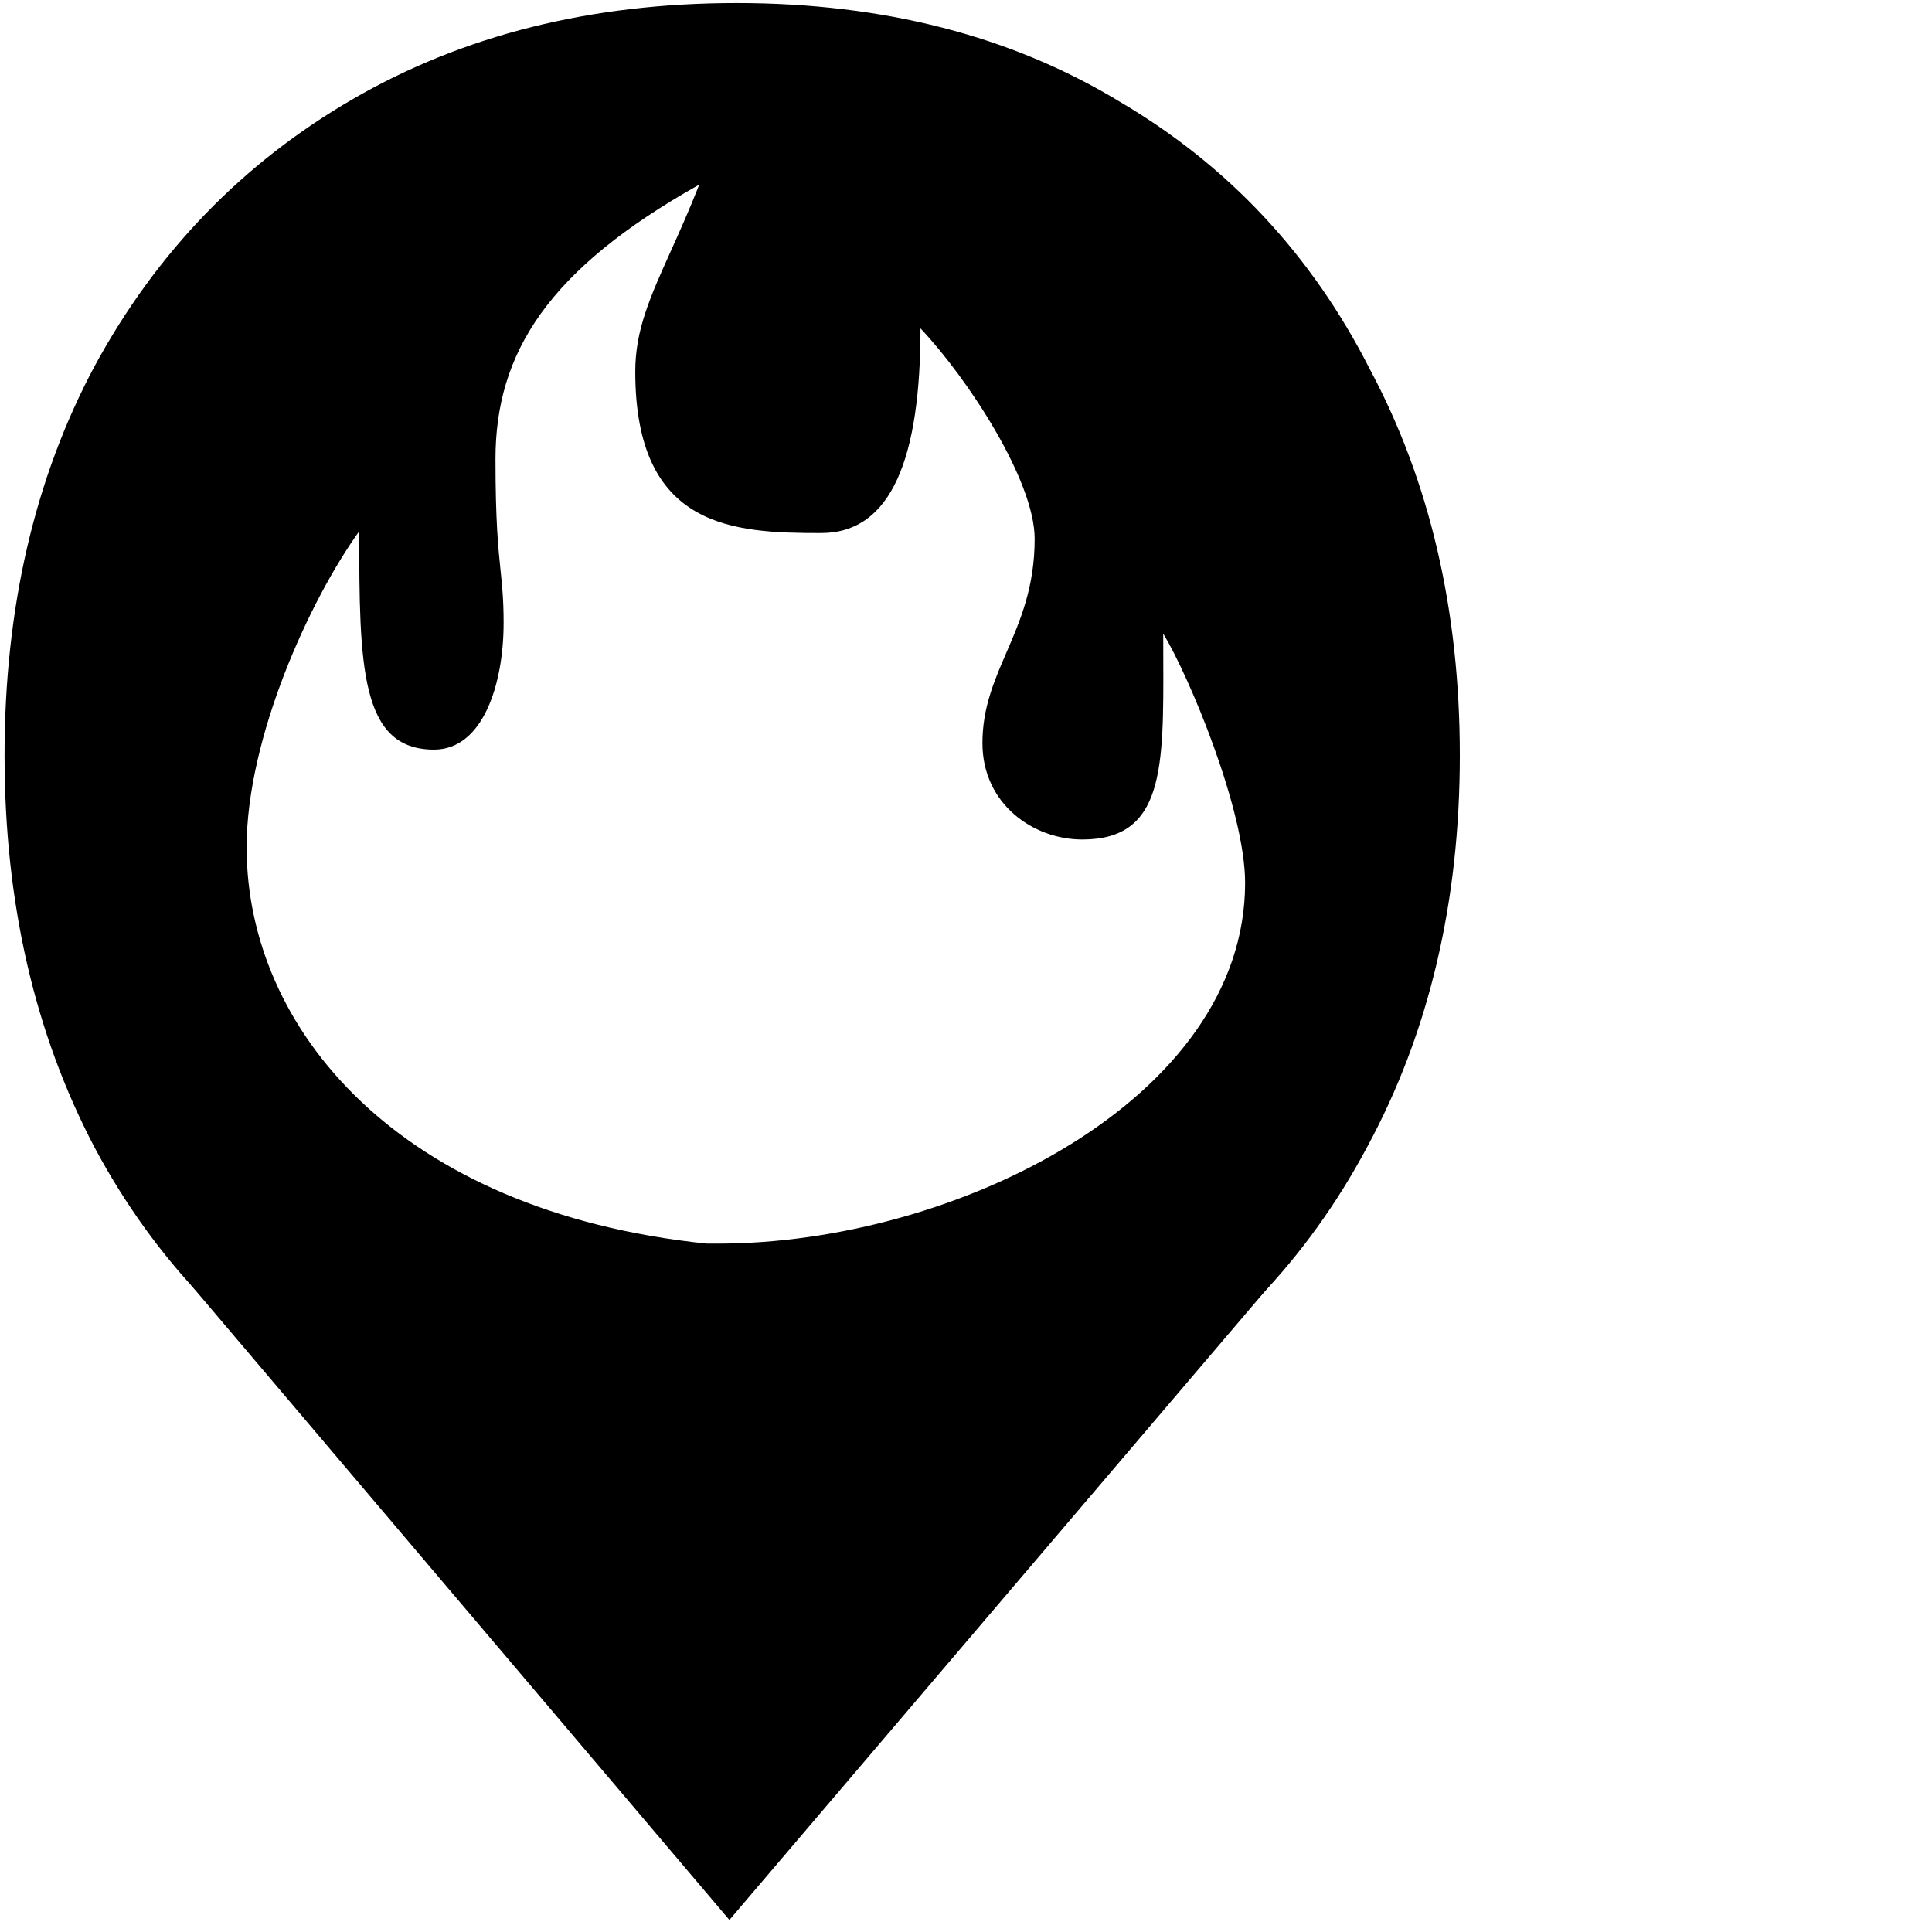
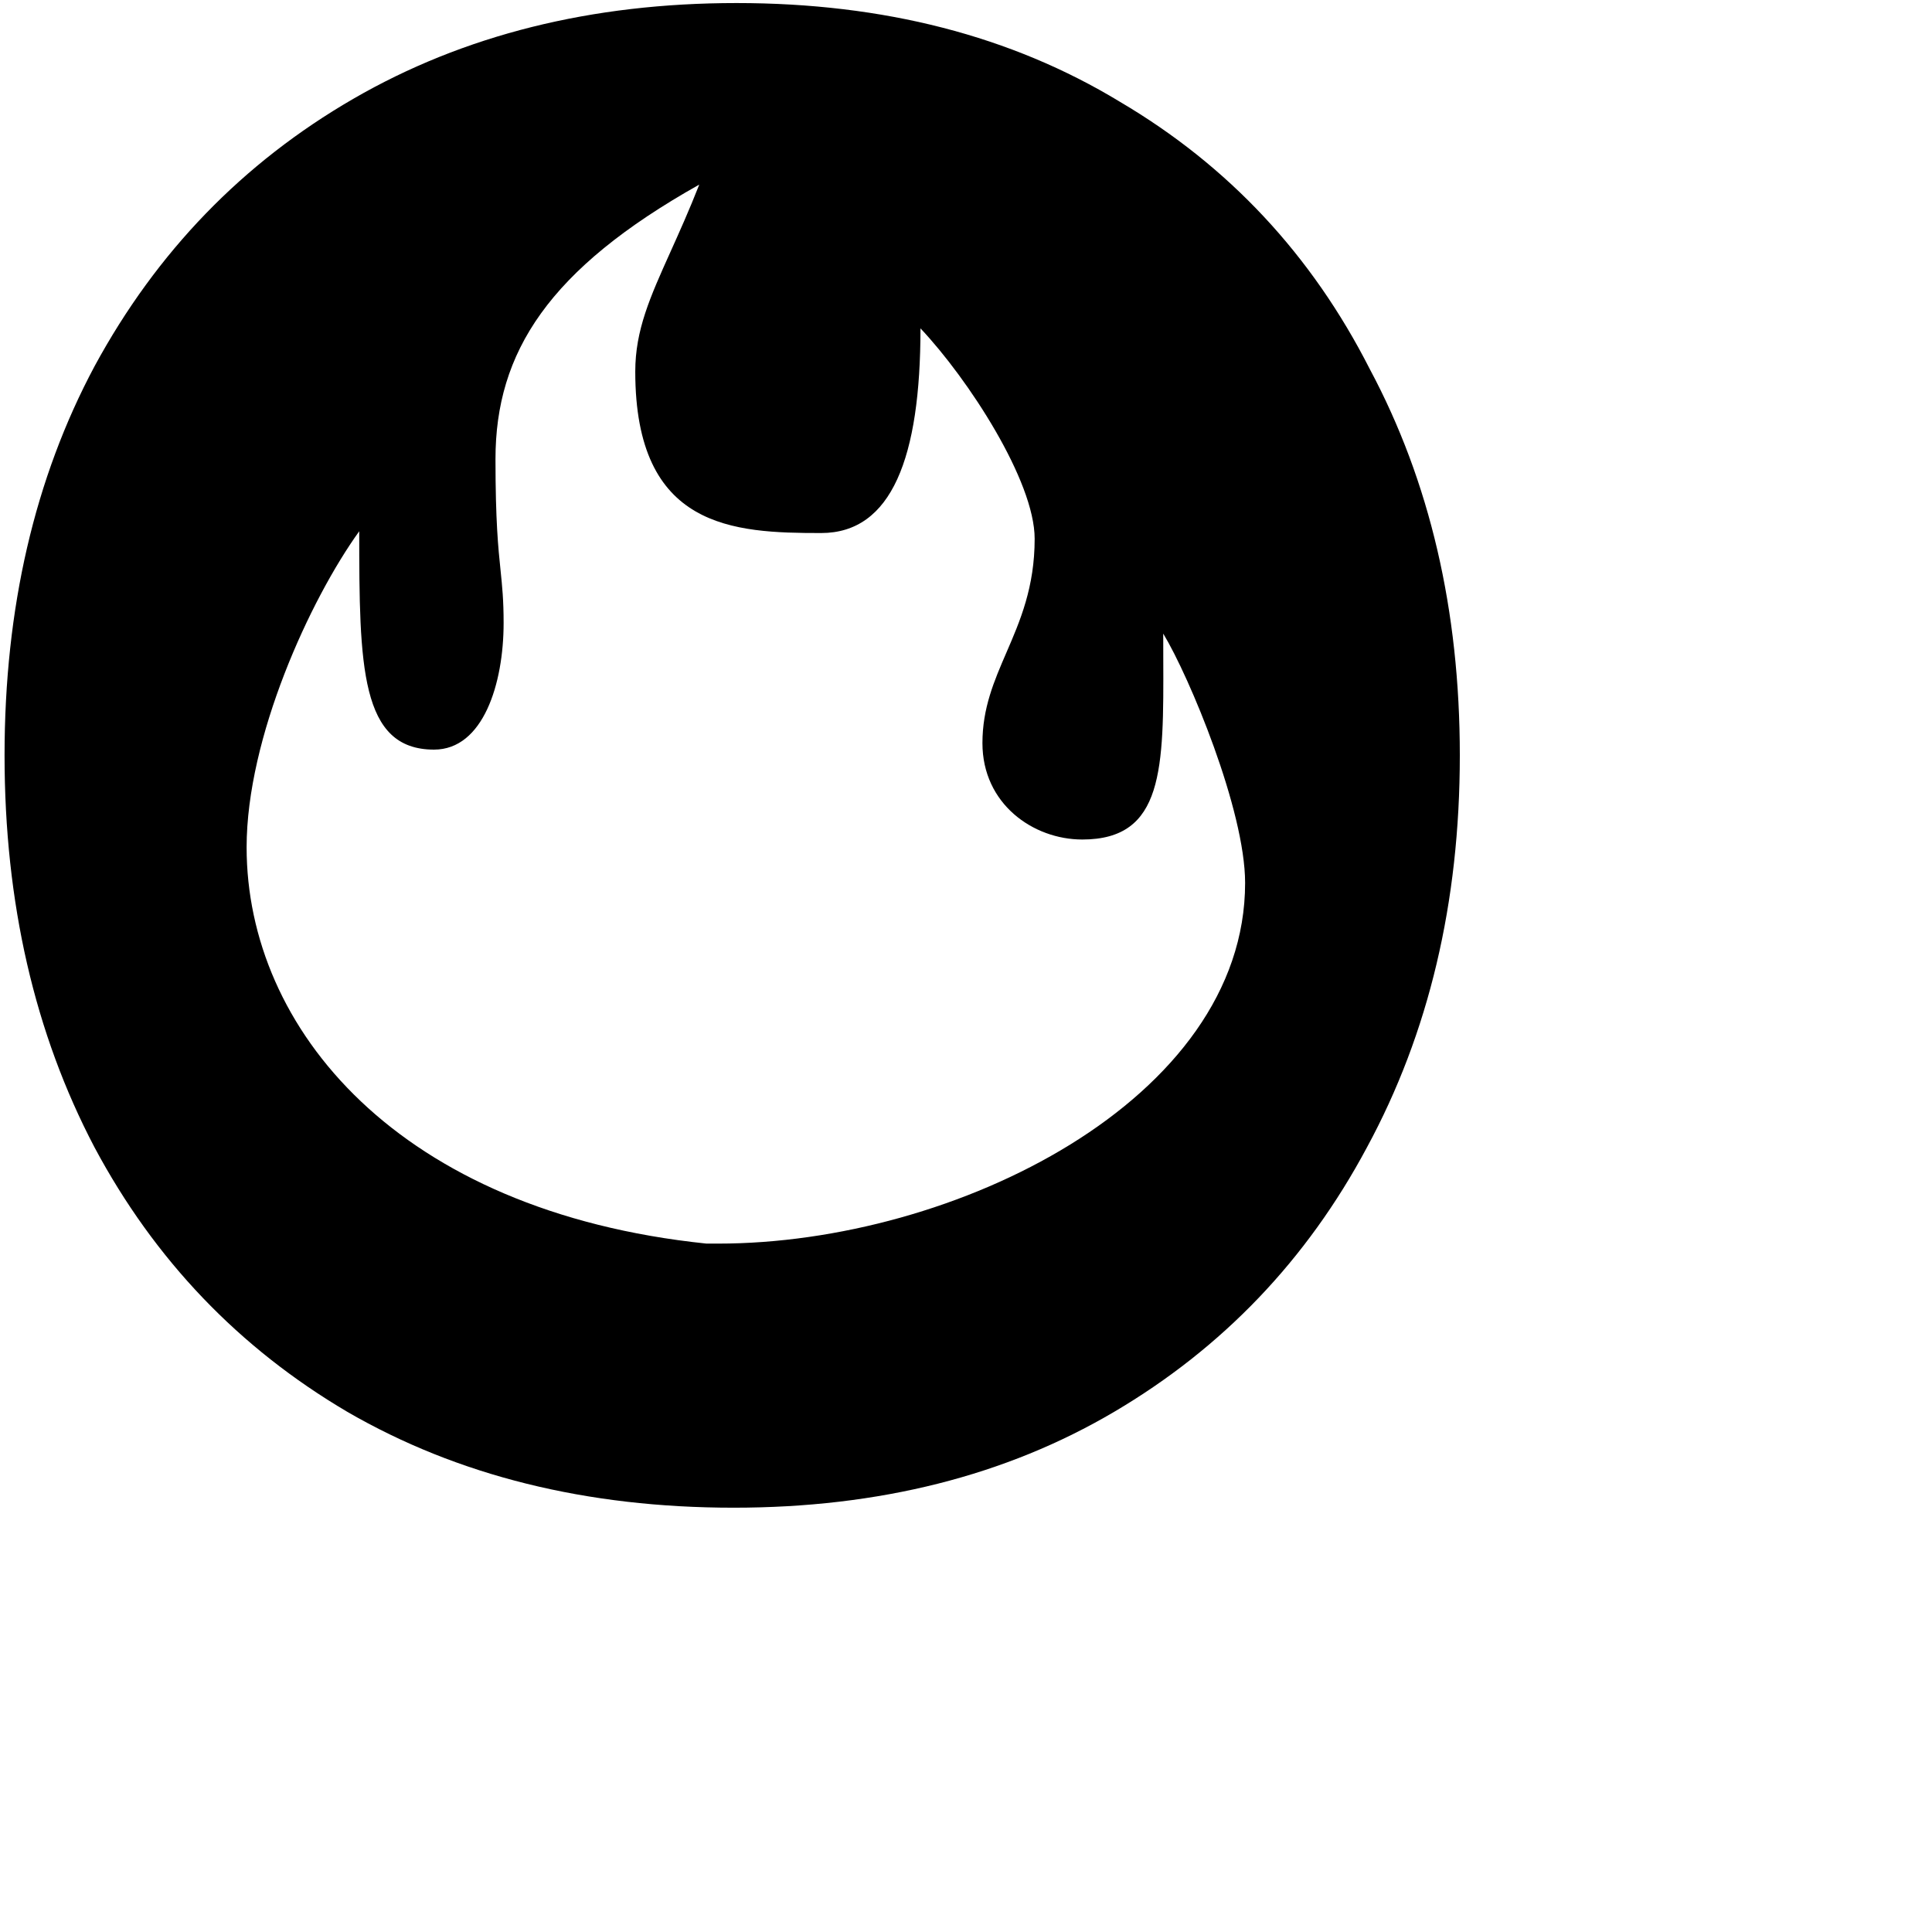
<svg xmlns="http://www.w3.org/2000/svg" fill="none" viewBox="0 0 128 128">
  <path d="M23.011 93.538C30.324 97.772 38.855 99.889 48.606 99.889C58.228 99.889 66.632 97.772 73.816 93.538C81.001 89.304 86.582 83.467 90.559 76.026C94.664 68.456 96.717 59.796 96.717 50.046C96.717 40.423 94.729 31.892 90.751 24.451C86.903 16.881 81.386 10.979 74.201 6.746C67.016 2.383 58.549 0.202 48.798 0.202C39.176 0.202 30.709 2.319 23.396 6.553C16.083 10.787 10.374 16.689 6.268 24.258C2.291 31.699 0.302 40.295 0.302 50.046C0.302 59.796 2.291 68.456 6.268 76.026C10.245 83.467 15.826 89.304 23.011 93.538ZM16.339 56.137C16.339 48.864 20.544 39.718 23.8 35.197C23.8 44.141 23.871 49.664 28.756 49.664C32.013 49.664 33.366 45.3 33.366 41.271C33.366 39.752 33.272 38.843 33.163 37.784C33.01 36.307 32.827 34.538 32.827 30.416C32.827 23.34 36.354 17.832 46.328 12.23C45.655 13.943 45.003 15.39 44.421 16.683C43.067 19.693 42.088 21.868 42.088 24.618C42.088 35.036 48.602 35.315 54.403 35.315C59.084 35.315 60.984 30.306 60.984 21.755C64.139 25.097 68.549 31.861 68.549 35.694C68.549 38.905 67.589 41.126 66.68 43.228C65.864 45.115 65.089 46.907 65.089 49.232C65.089 53.261 68.448 55.62 71.704 55.62C77.115 55.62 77.097 50.935 77.07 43.607C77.069 43.078 77.067 42.534 77.067 41.978C78.797 44.828 82.492 53.68 82.492 58.496C82.492 72.846 63.25 82.392 47.577 82.392H46.807C26.363 80.266 16.339 68.128 16.339 56.137Z" />
-   <path d="M48.325 127.202L12.626 85.105L84.18 85.105L48.325 127.202Z" />
  <style>
        path { fill: #000; }
        @media (prefers-color-scheme: dark) {
            path { fill: #FFF; }
        }
    </style>
</svg>